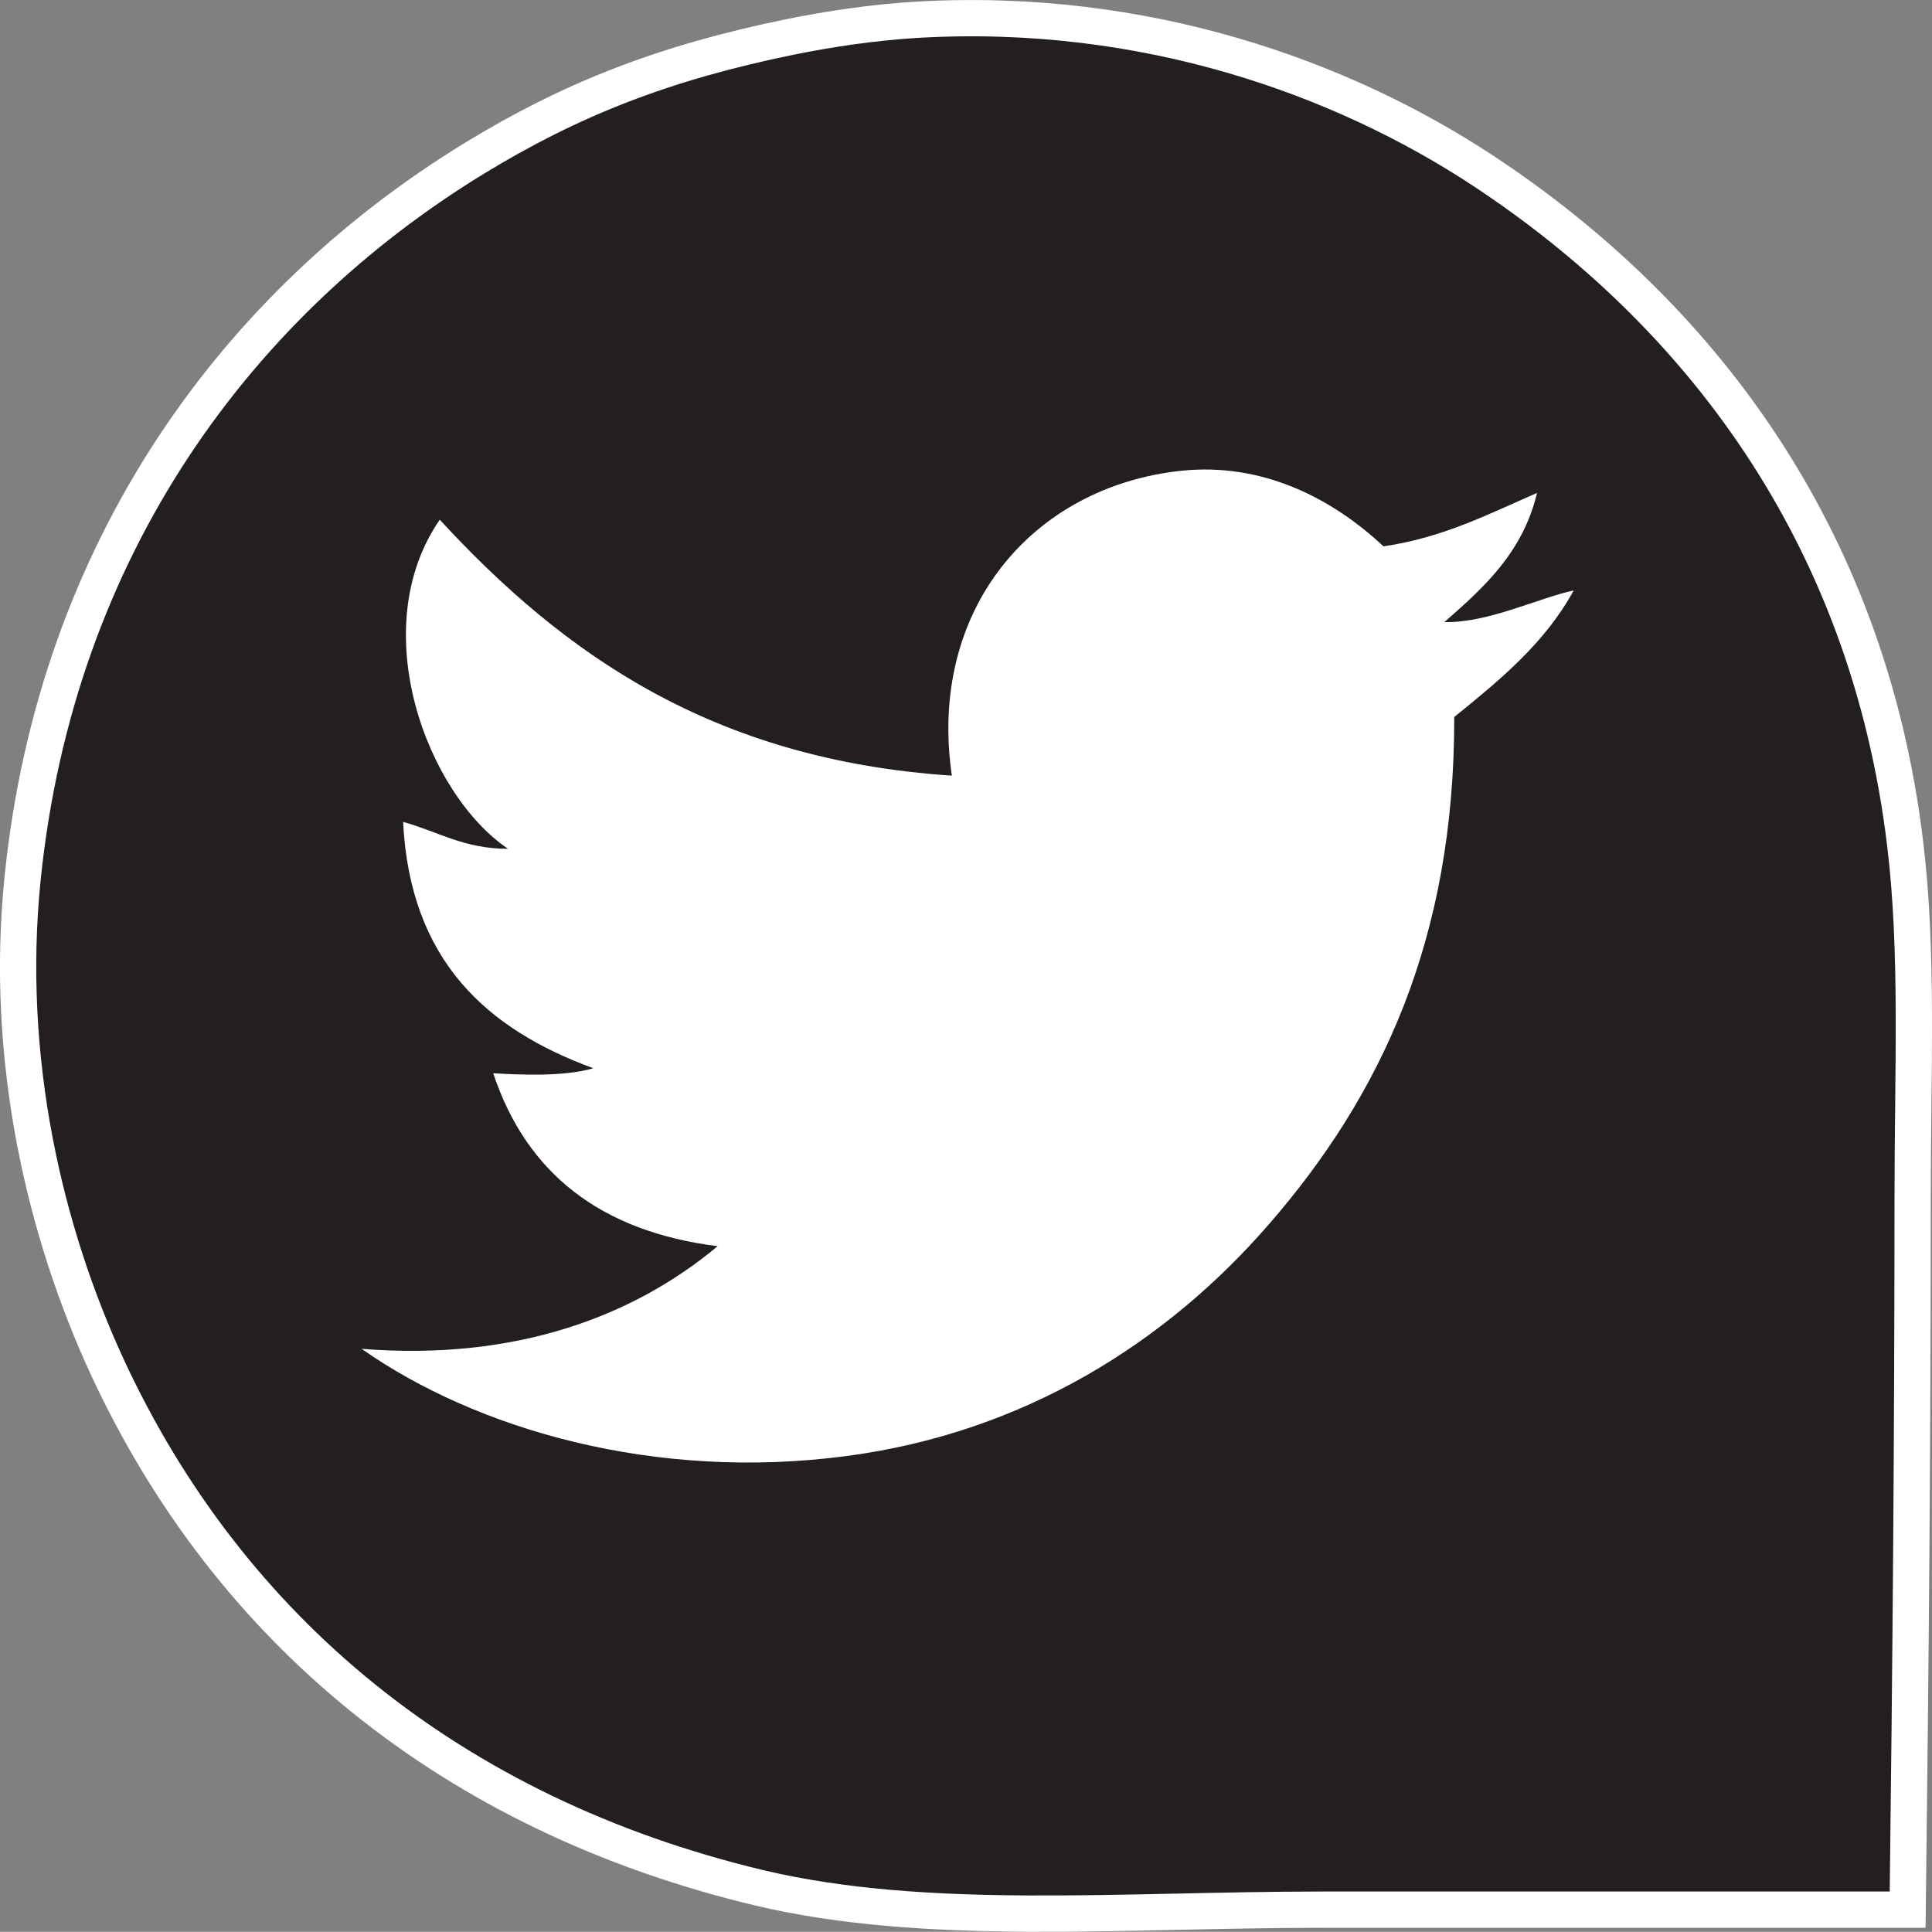
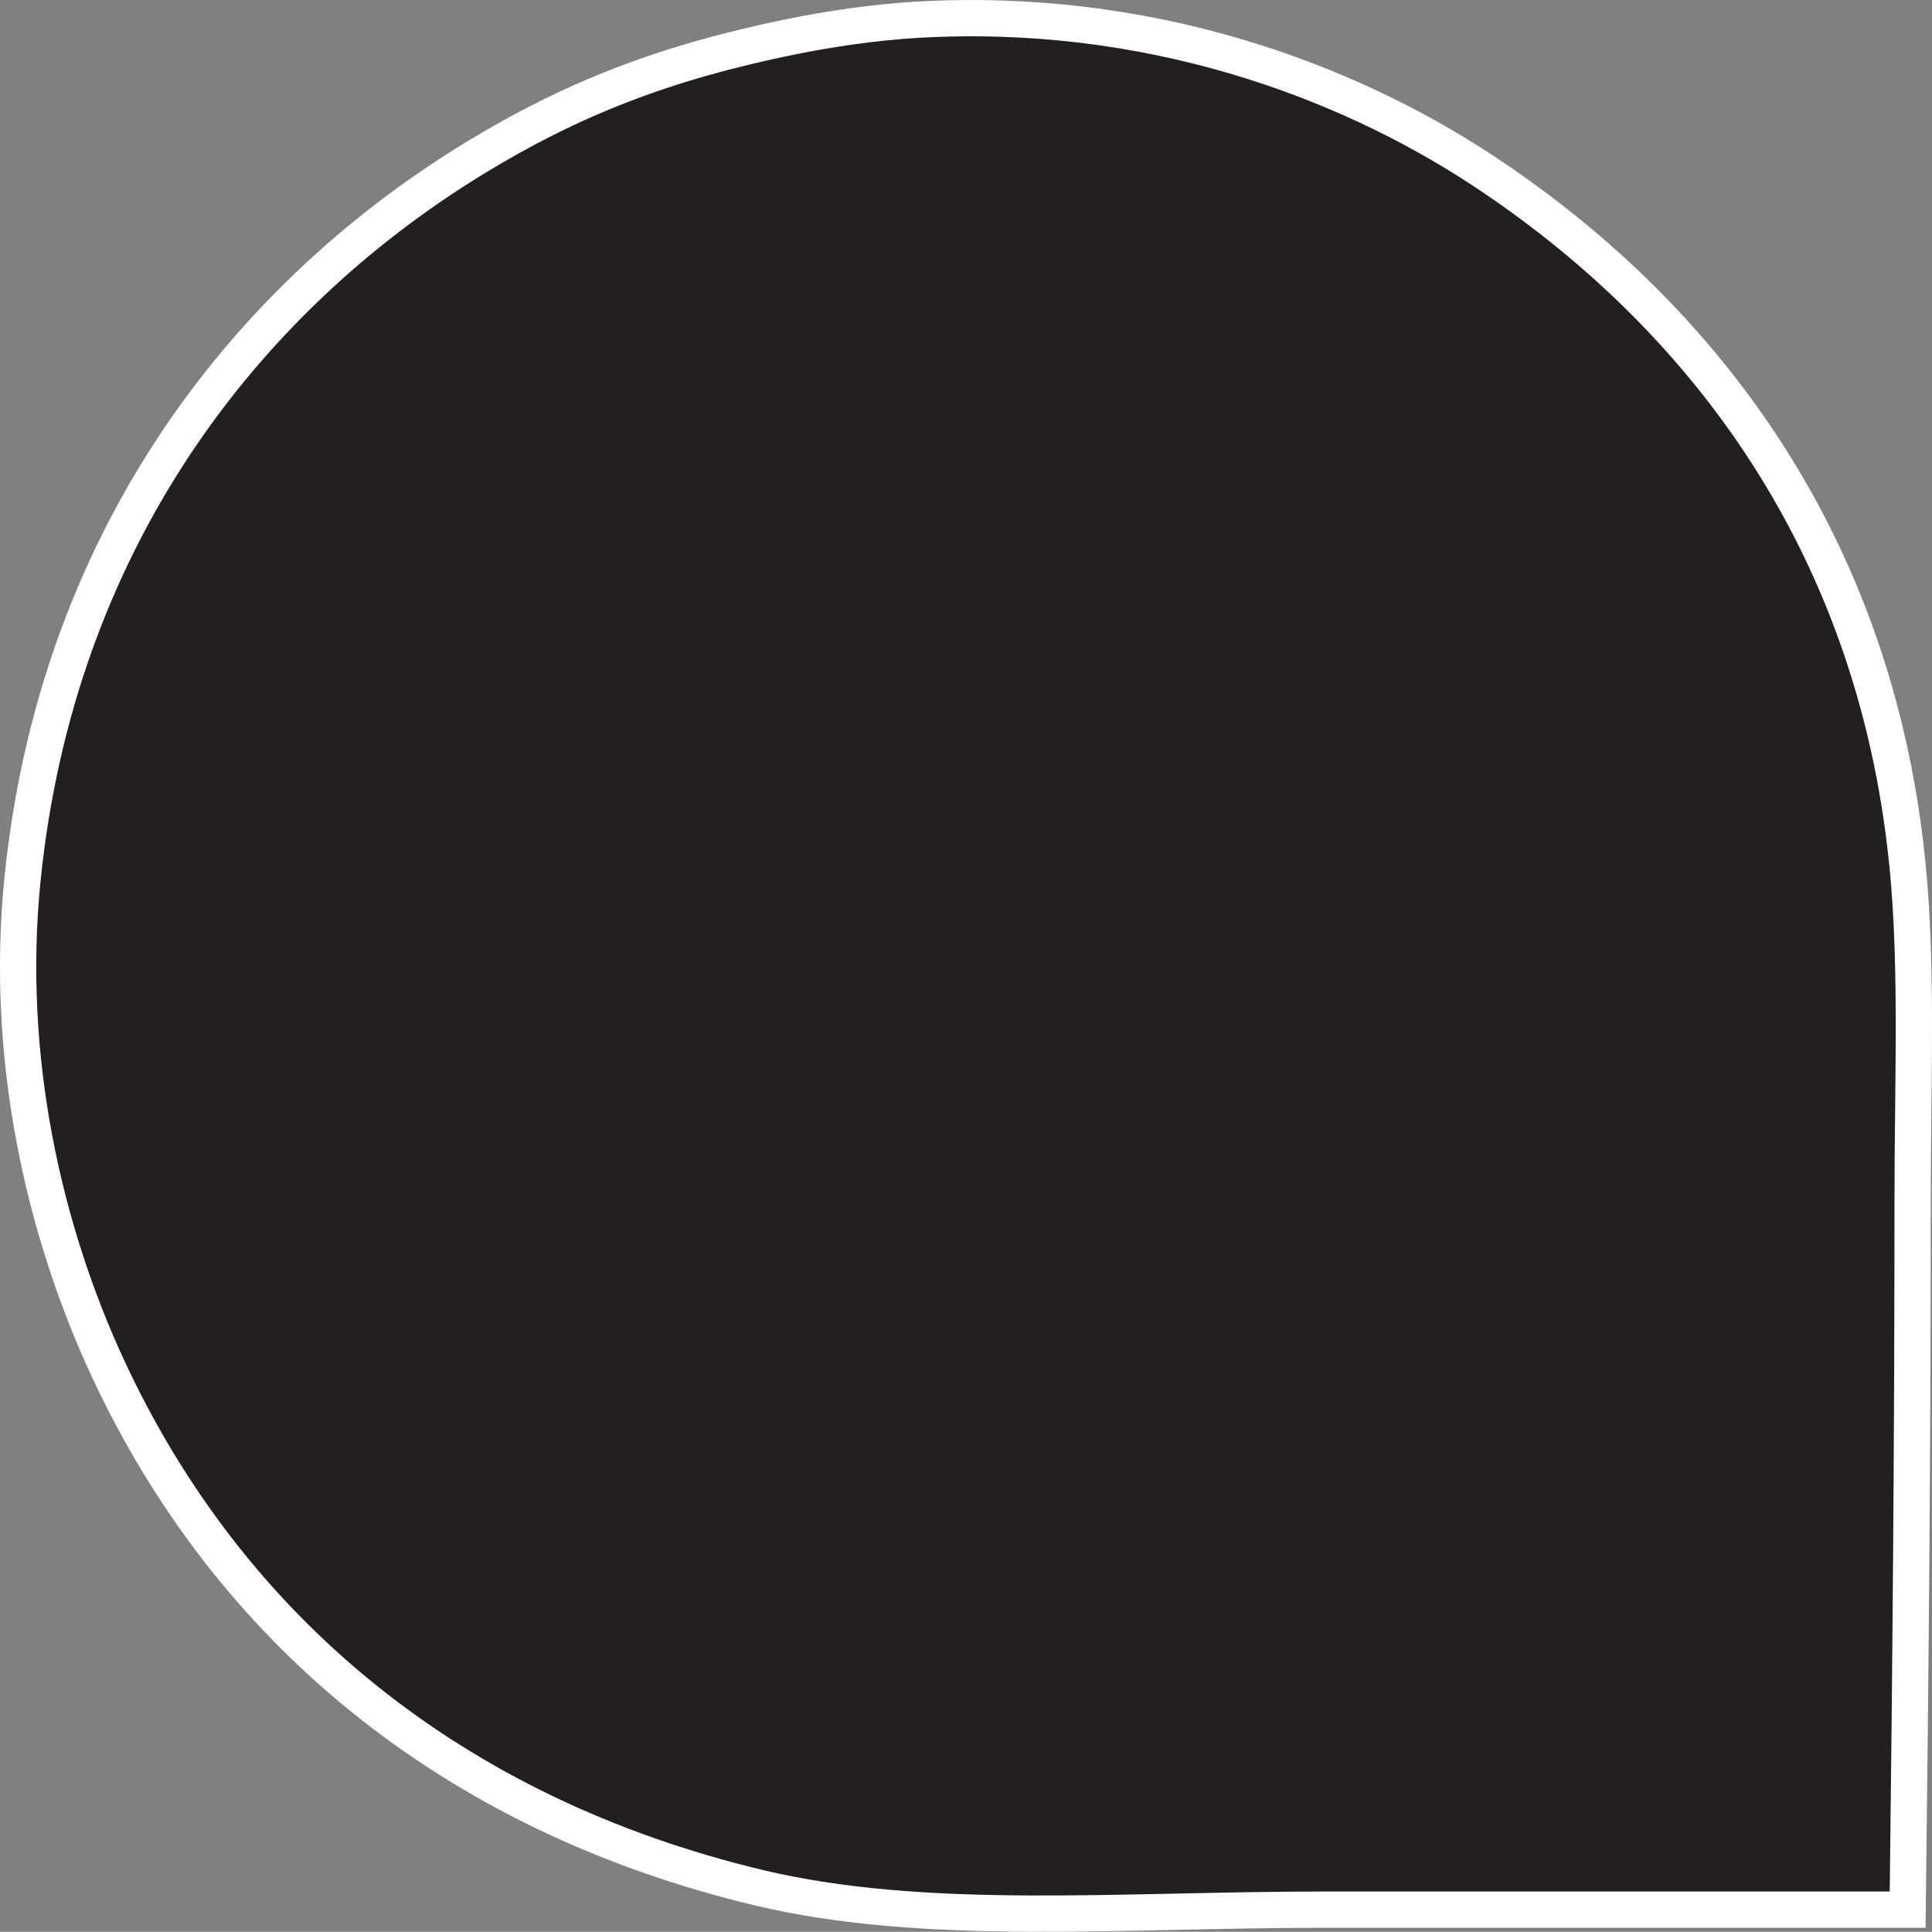
<svg xmlns="http://www.w3.org/2000/svg" version="1.1" id="Layer_1" x="0px" y="0px" width="35.634px" height="35.63px" viewBox="0 0 35.634 35.63" enable-background="new 0 0 35.634 35.63" xml:space="preserve">
  <rect x="0" y="0" width="35.634" height="35.63" fill="#808080" stroke="none" />
  <g>
    <path fill="#231F20" d="M35.185,35.222H24.394c-3.721,0-7.318,0.328-10.395-0.404c-5.691-1.361-9.775-4.778-12.008-9.579   c-1.172-2.526-1.914-5.712-1.574-9.042c0.627-6.128,3.992-10.62,8.322-13.271c1.799-1.1,3.518-1.772,5.844-2.247   c0.697-0.142,1.547-0.27,2.34-0.315c4.197-0.242,7.836,1.073,10.438,2.789c3.924,2.59,7.088,6.648,7.779,12.416   c0.242,1.995,0.137,4.177,0.137,6.564C35.276,26.585,35.241,30.63,35.185,35.222" />
    <path fill="none" stroke="#FFFFFF" stroke-width="0.669" stroke-miterlimit="10" d="M35.185,35.222H24.394   c-3.721,0-7.318,0.328-10.395-0.404c-5.691-1.361-9.775-4.778-12.008-9.579c-1.172-2.526-1.914-5.712-1.574-9.042   c0.627-6.128,3.992-10.62,8.322-13.271c1.799-1.1,3.518-1.772,5.844-2.247c0.697-0.142,1.547-0.27,2.34-0.315   c4.197-0.242,7.836,1.073,10.438,2.789c3.924,2.59,7.088,6.648,7.779,12.416c0.242,1.995,0.137,4.177,0.137,6.564   C35.276,26.585,35.241,30.63,35.185,35.222z" />
-     <path fill="#231F20" d="M21.784,8.683c-2.744,0.293-4.678,2.565-4.229,5.622c-4.432-0.293-7.182-2.265-9.447-4.72   c-1.381,2.002-0.244,5.05,1.26,6.071c-0.813,0.002-1.297-0.323-1.934-0.496c0.127,2.558,1.545,3.823,3.508,4.544   c-0.543,0.159-1.354,0.121-1.846,0.09c0.609,1.836,1.971,2.918,4.137,3.192c-1.52,1.271-3.693,2.122-6.563,1.891   c2.113,1.487,5.41,2.449,8.949,1.977c3.287-0.437,5.898-2.105,7.781-4.271c2.074-2.386,3.428-5.264,3.42-9.357   c0.836-0.679,1.668-1.355,2.203-2.335c-0.646,0.138-1.584,0.604-2.387,0.584c0.73-0.639,1.449-1.282,1.711-2.383   c-0.887,0.387-1.725,0.823-2.834,0.987C24.571,9.192,23.286,8.526,21.784,8.683" />
-     <path fill="#FFFFFF" d="M25.517,10.077c1.107-0.162,1.945-0.6,2.832-0.985c-0.262,1.099-0.98,1.744-1.709,2.382   c0.803,0.019,1.738-0.447,2.385-0.583c-0.535,0.978-1.367,1.656-2.203,2.334c0.008,4.093-1.346,6.971-3.42,9.358   c-1.881,2.166-4.494,3.835-7.781,4.271c-3.539,0.472-6.836-0.49-8.951-1.976c2.871,0.229,5.043-0.62,6.566-1.893   c-2.168-0.272-3.529-1.354-4.139-3.19c0.49,0.029,1.305,0.067,1.846-0.092c-1.963-0.721-3.381-1.984-3.508-4.544   c0.637,0.175,1.121,0.498,1.934,0.496c-1.504-1.02-2.641-4.067-1.258-6.069c2.264,2.455,5.014,4.427,9.445,4.72   c-0.447-3.057,1.482-5.33,4.229-5.623C23.286,8.525,24.571,9.191,25.517,10.077" />
  </g>
</svg>